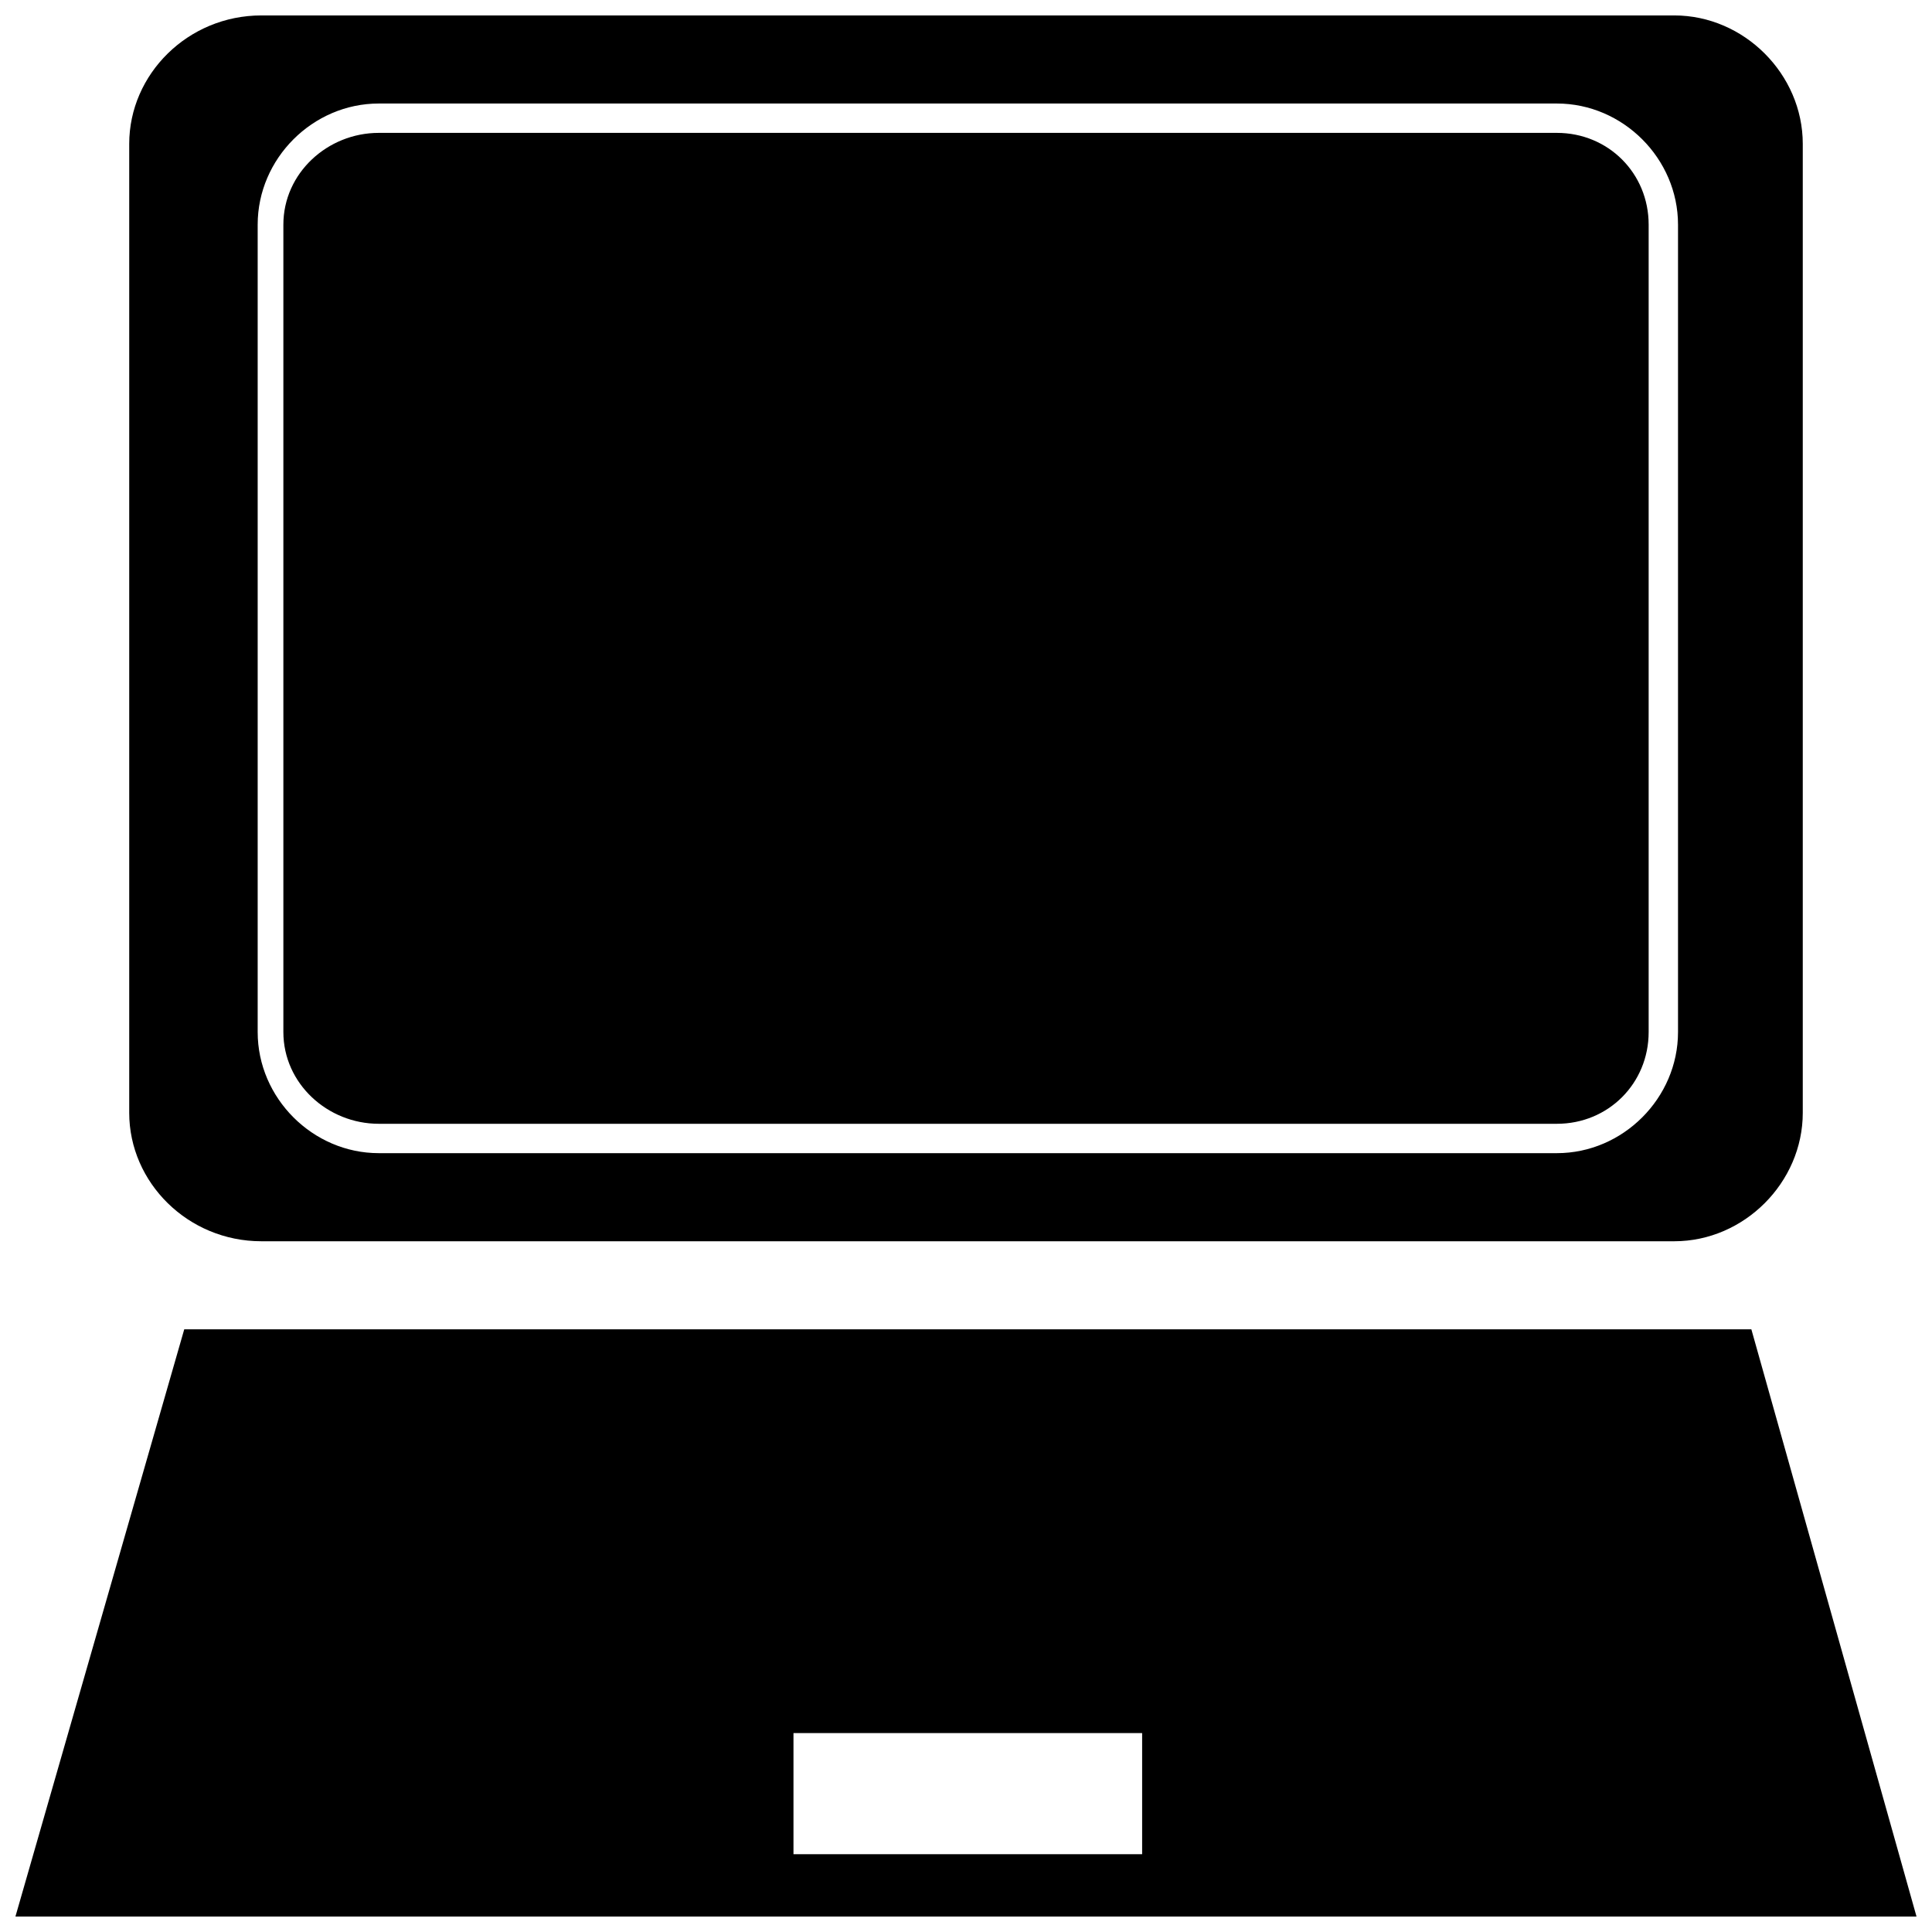
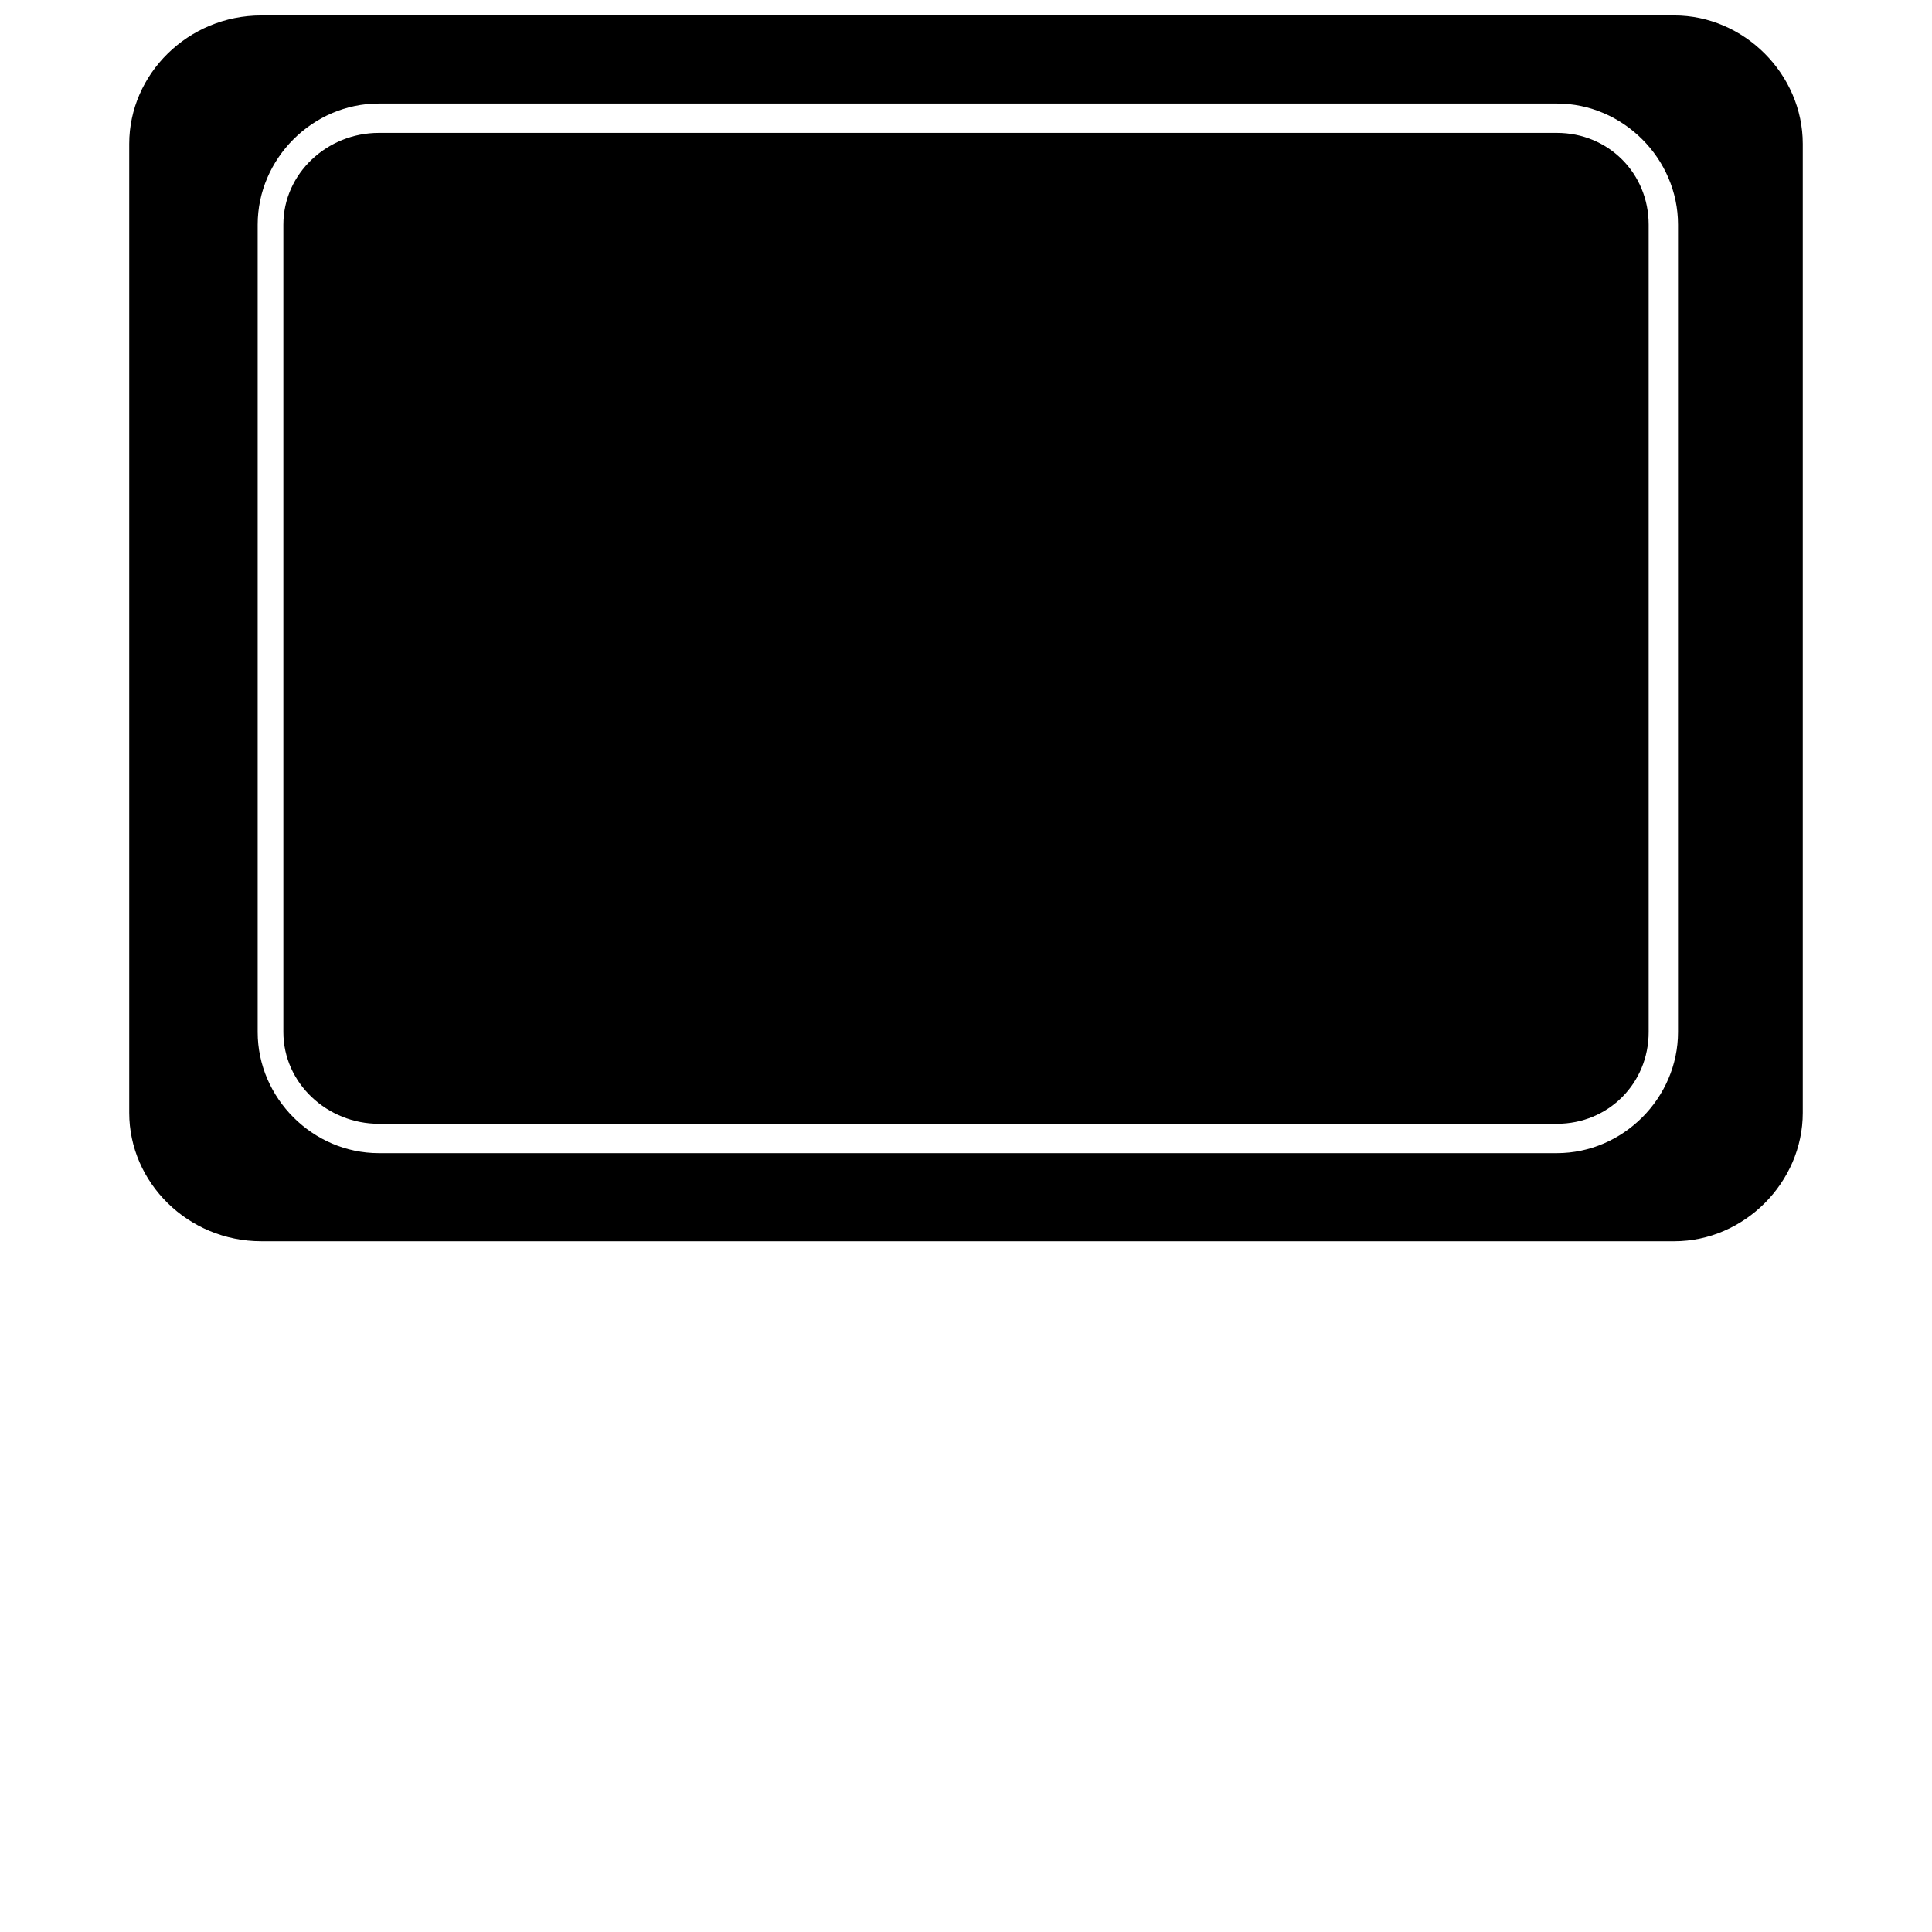
<svg xmlns="http://www.w3.org/2000/svg" width="800px" height="800px" version="1.1" viewBox="144 144 512 512">
  <defs>
    <clipPath id="b">
-       <path d="m148.09 496h503.81v155.9h-503.81z" />
-     </clipPath>
+       </clipPath>
    <clipPath id="a">
      <path d="m178 148.09h444v324.91h-444z" />
    </clipPath>
  </defs>
  <g>
    <g clip-path="url(#b)">
-       <path d="m192.83 496.29h415.3l43.766 155.62h-503.81l44.738-155.62zm161.45 106.99h92.398v32.098h-92.398z" fill-rule="evenodd" />
-     </g>
+       </g>
    <g clip-path="url(#a)">
      <path d="m213.26 148.09h374.45c18.48 0 34.043 15.562 34.043 34.043v256.77c0 18.48-15.562 34.043-34.043 34.043h-374.45c-19.453 0-35.016-15.562-35.016-34.043v-256.77c0-18.48 15.562-34.043 35.016-34.043zm31.125 23.344h312.21c17.508 0 32.098 14.59 32.098 32.098v213.97c0 17.508-14.59 32.098-32.098 32.098h-312.21c-17.508 0-32.098-14.59-32.098-32.098v-213.97c0-17.508 14.59-32.098 32.098-32.098zm312.21 7.781h-312.21c-13.617 0-25.289 10.699-25.289 24.316v213.97c0 13.617 11.672 24.316 25.289 24.316h312.21c13.617 0 24.316-10.699 24.316-24.316v-213.97c0-13.617-10.699-24.316-24.316-24.316z" fill-rule="evenodd" />
    </g>
  </g>
</svg>